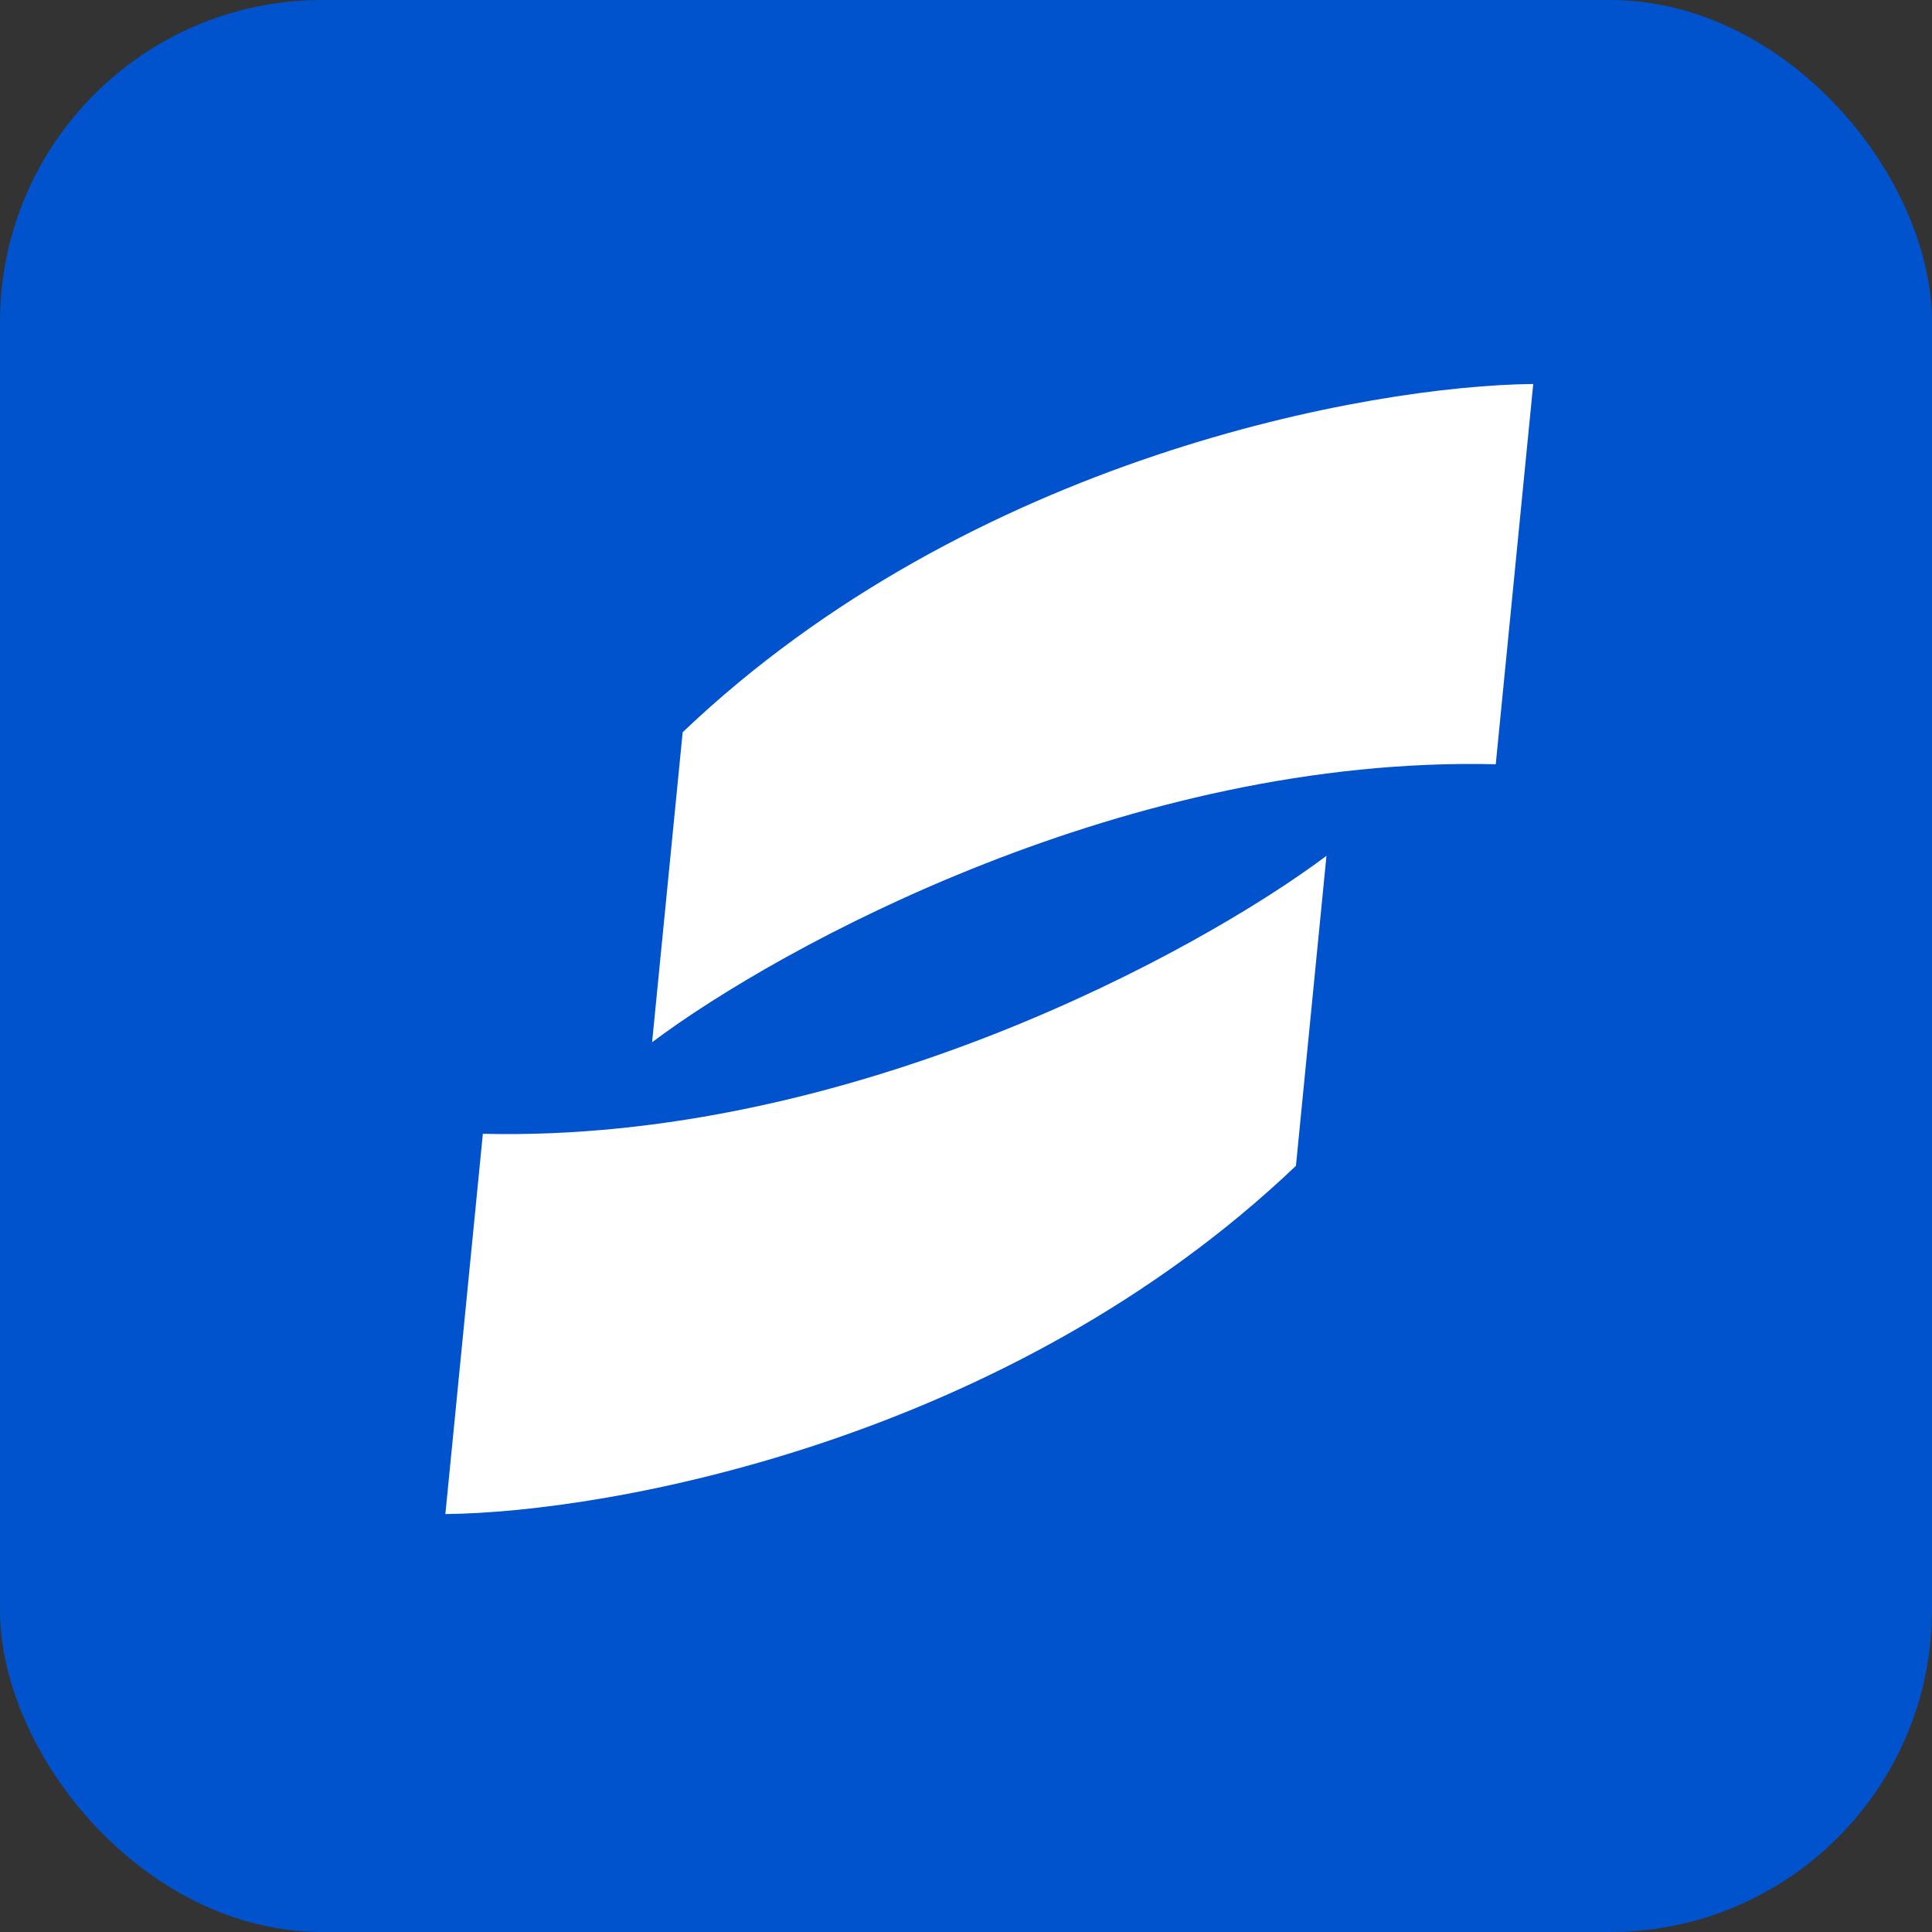
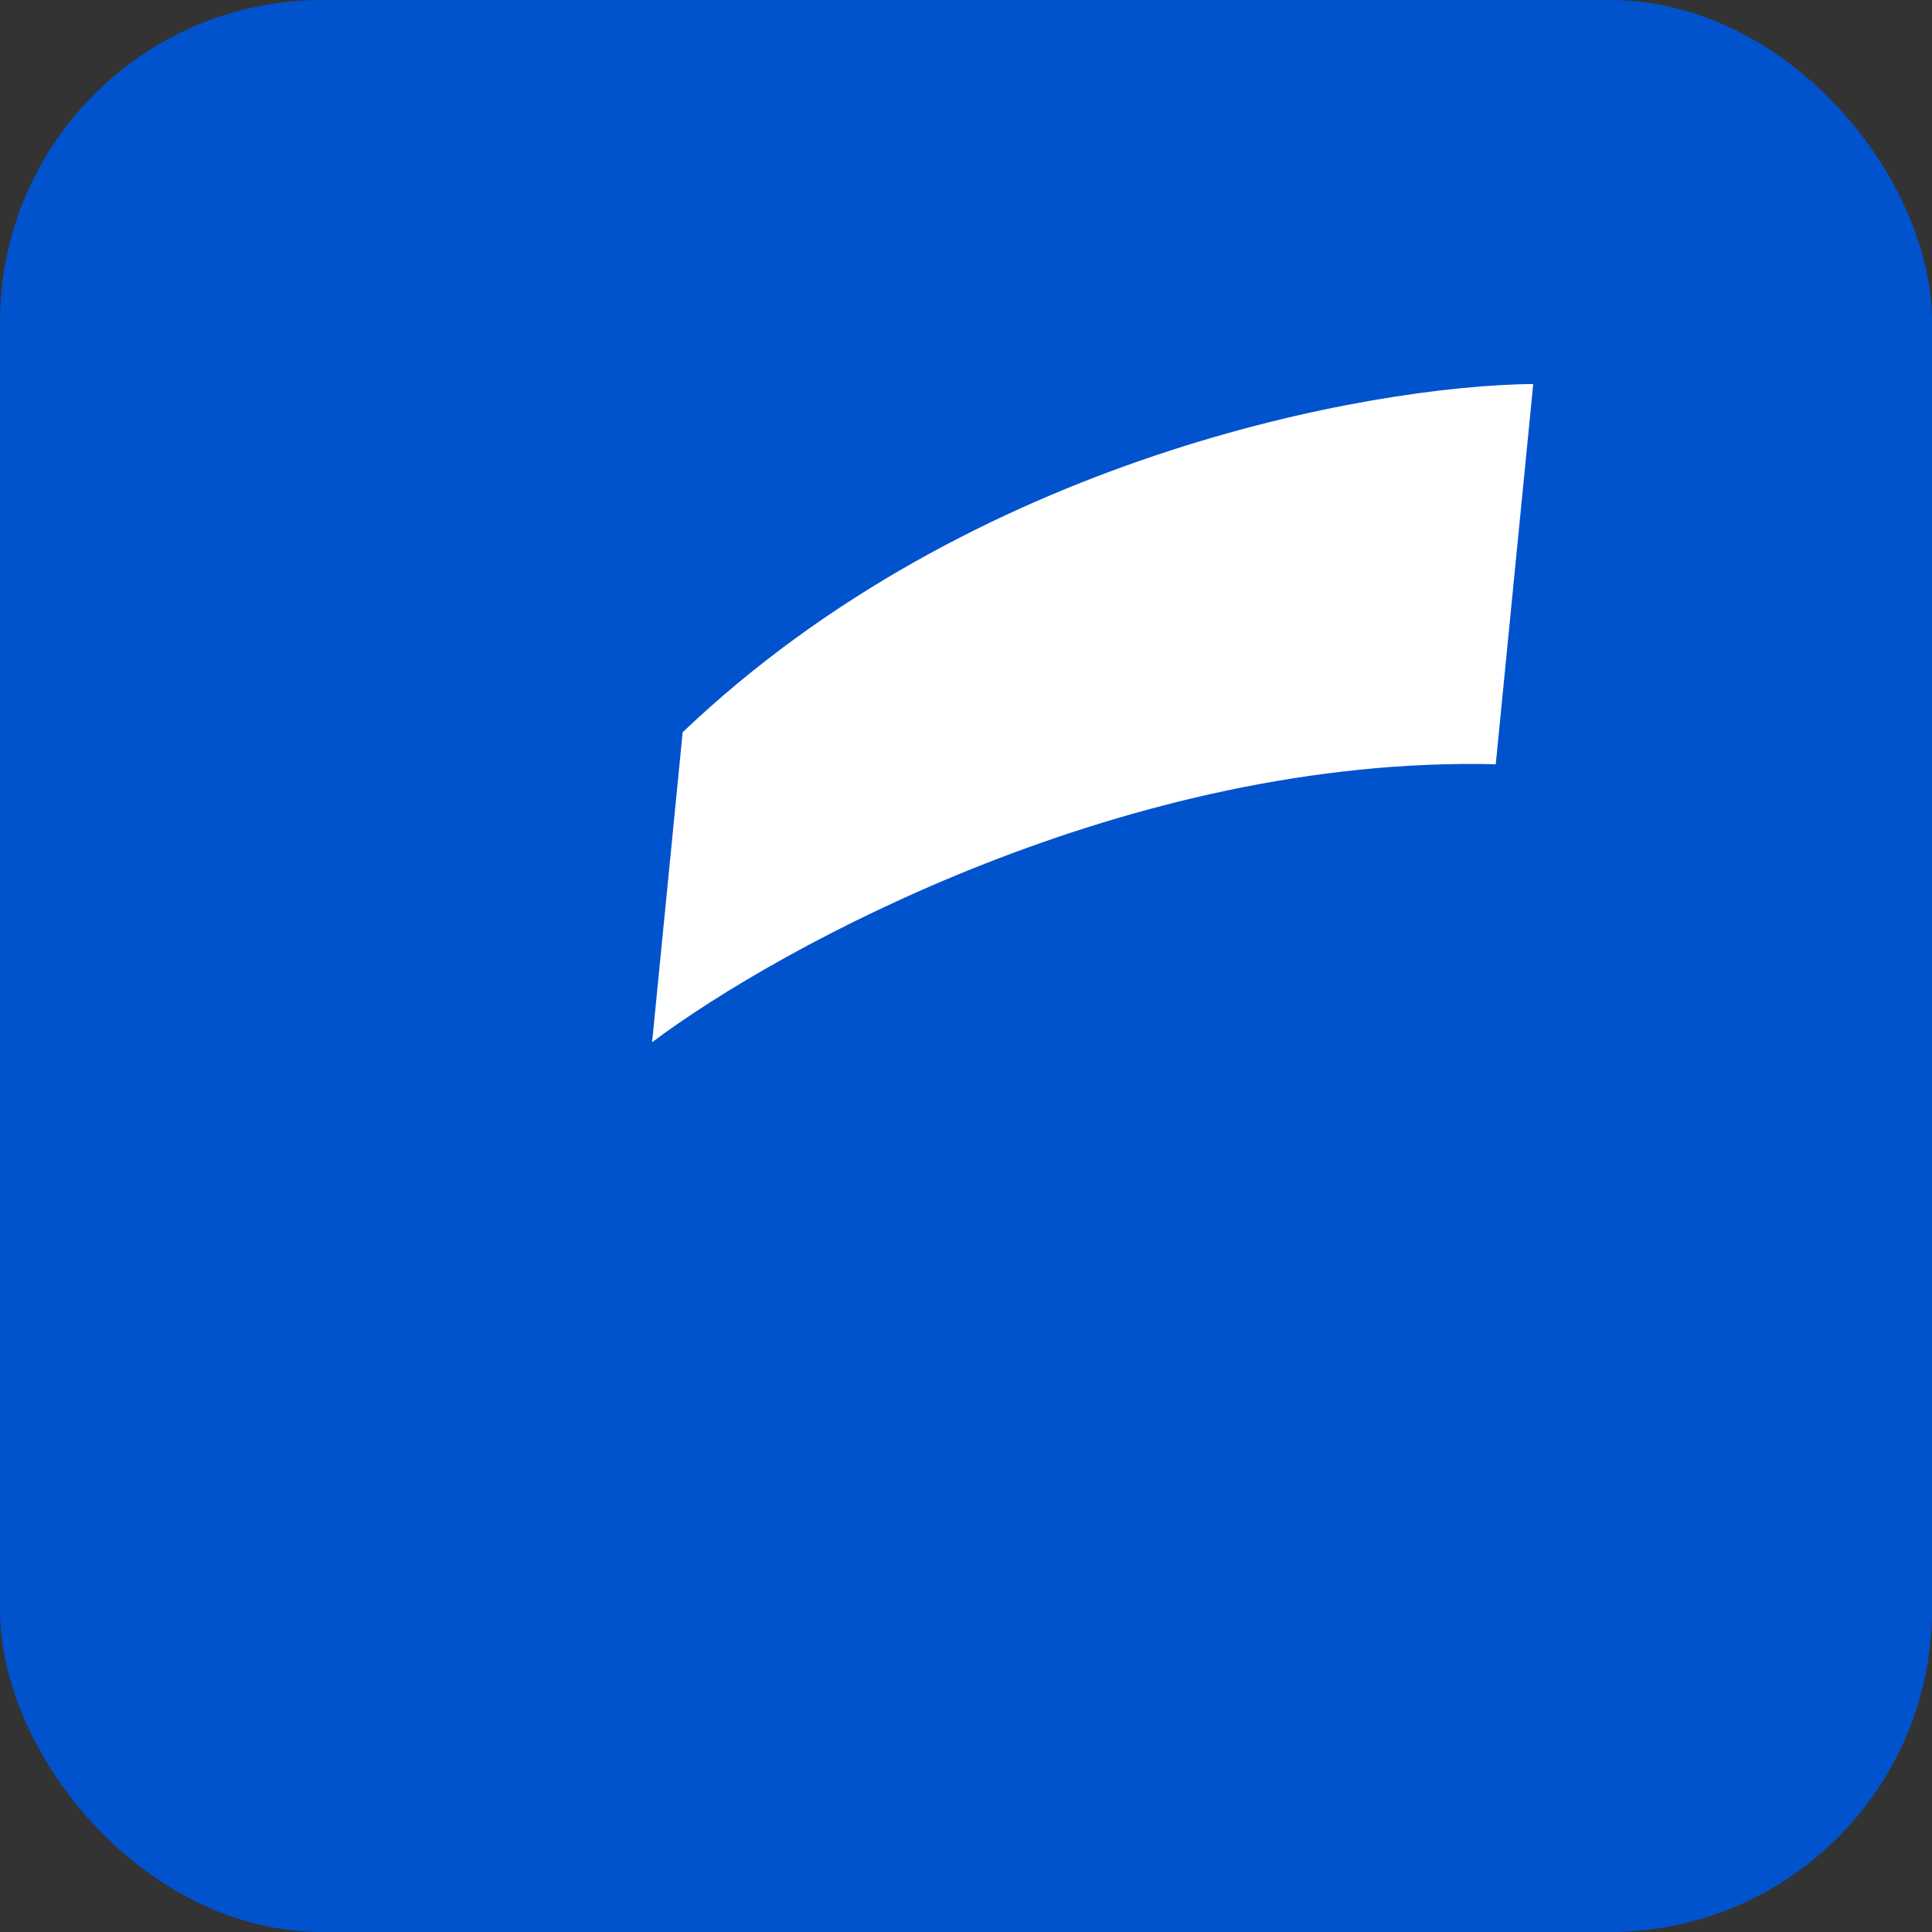
<svg xmlns="http://www.w3.org/2000/svg" width="40" height="40" viewBox="0 0 40 40" fill="none">
  <rect x="0" y="0" width="40" height="40" fill="#333333" stroke="none" />
  <rect width="40" height="40" rx="6.667" fill="#0152CD" />
  <path d="M13.501 21.578L14.134 15.16C20.102 9.471 28.36 7.983 31.744 7.95L30.968 15.823C23.381 15.64 16.162 19.583 13.501 21.578Z" fill="white" />
-   <path d="M27.463 17.719L26.831 24.137C20.863 29.826 12.604 31.314 9.221 31.347L9.997 23.474C17.584 23.657 24.802 19.713 27.463 17.719Z" fill="white" />
</svg>